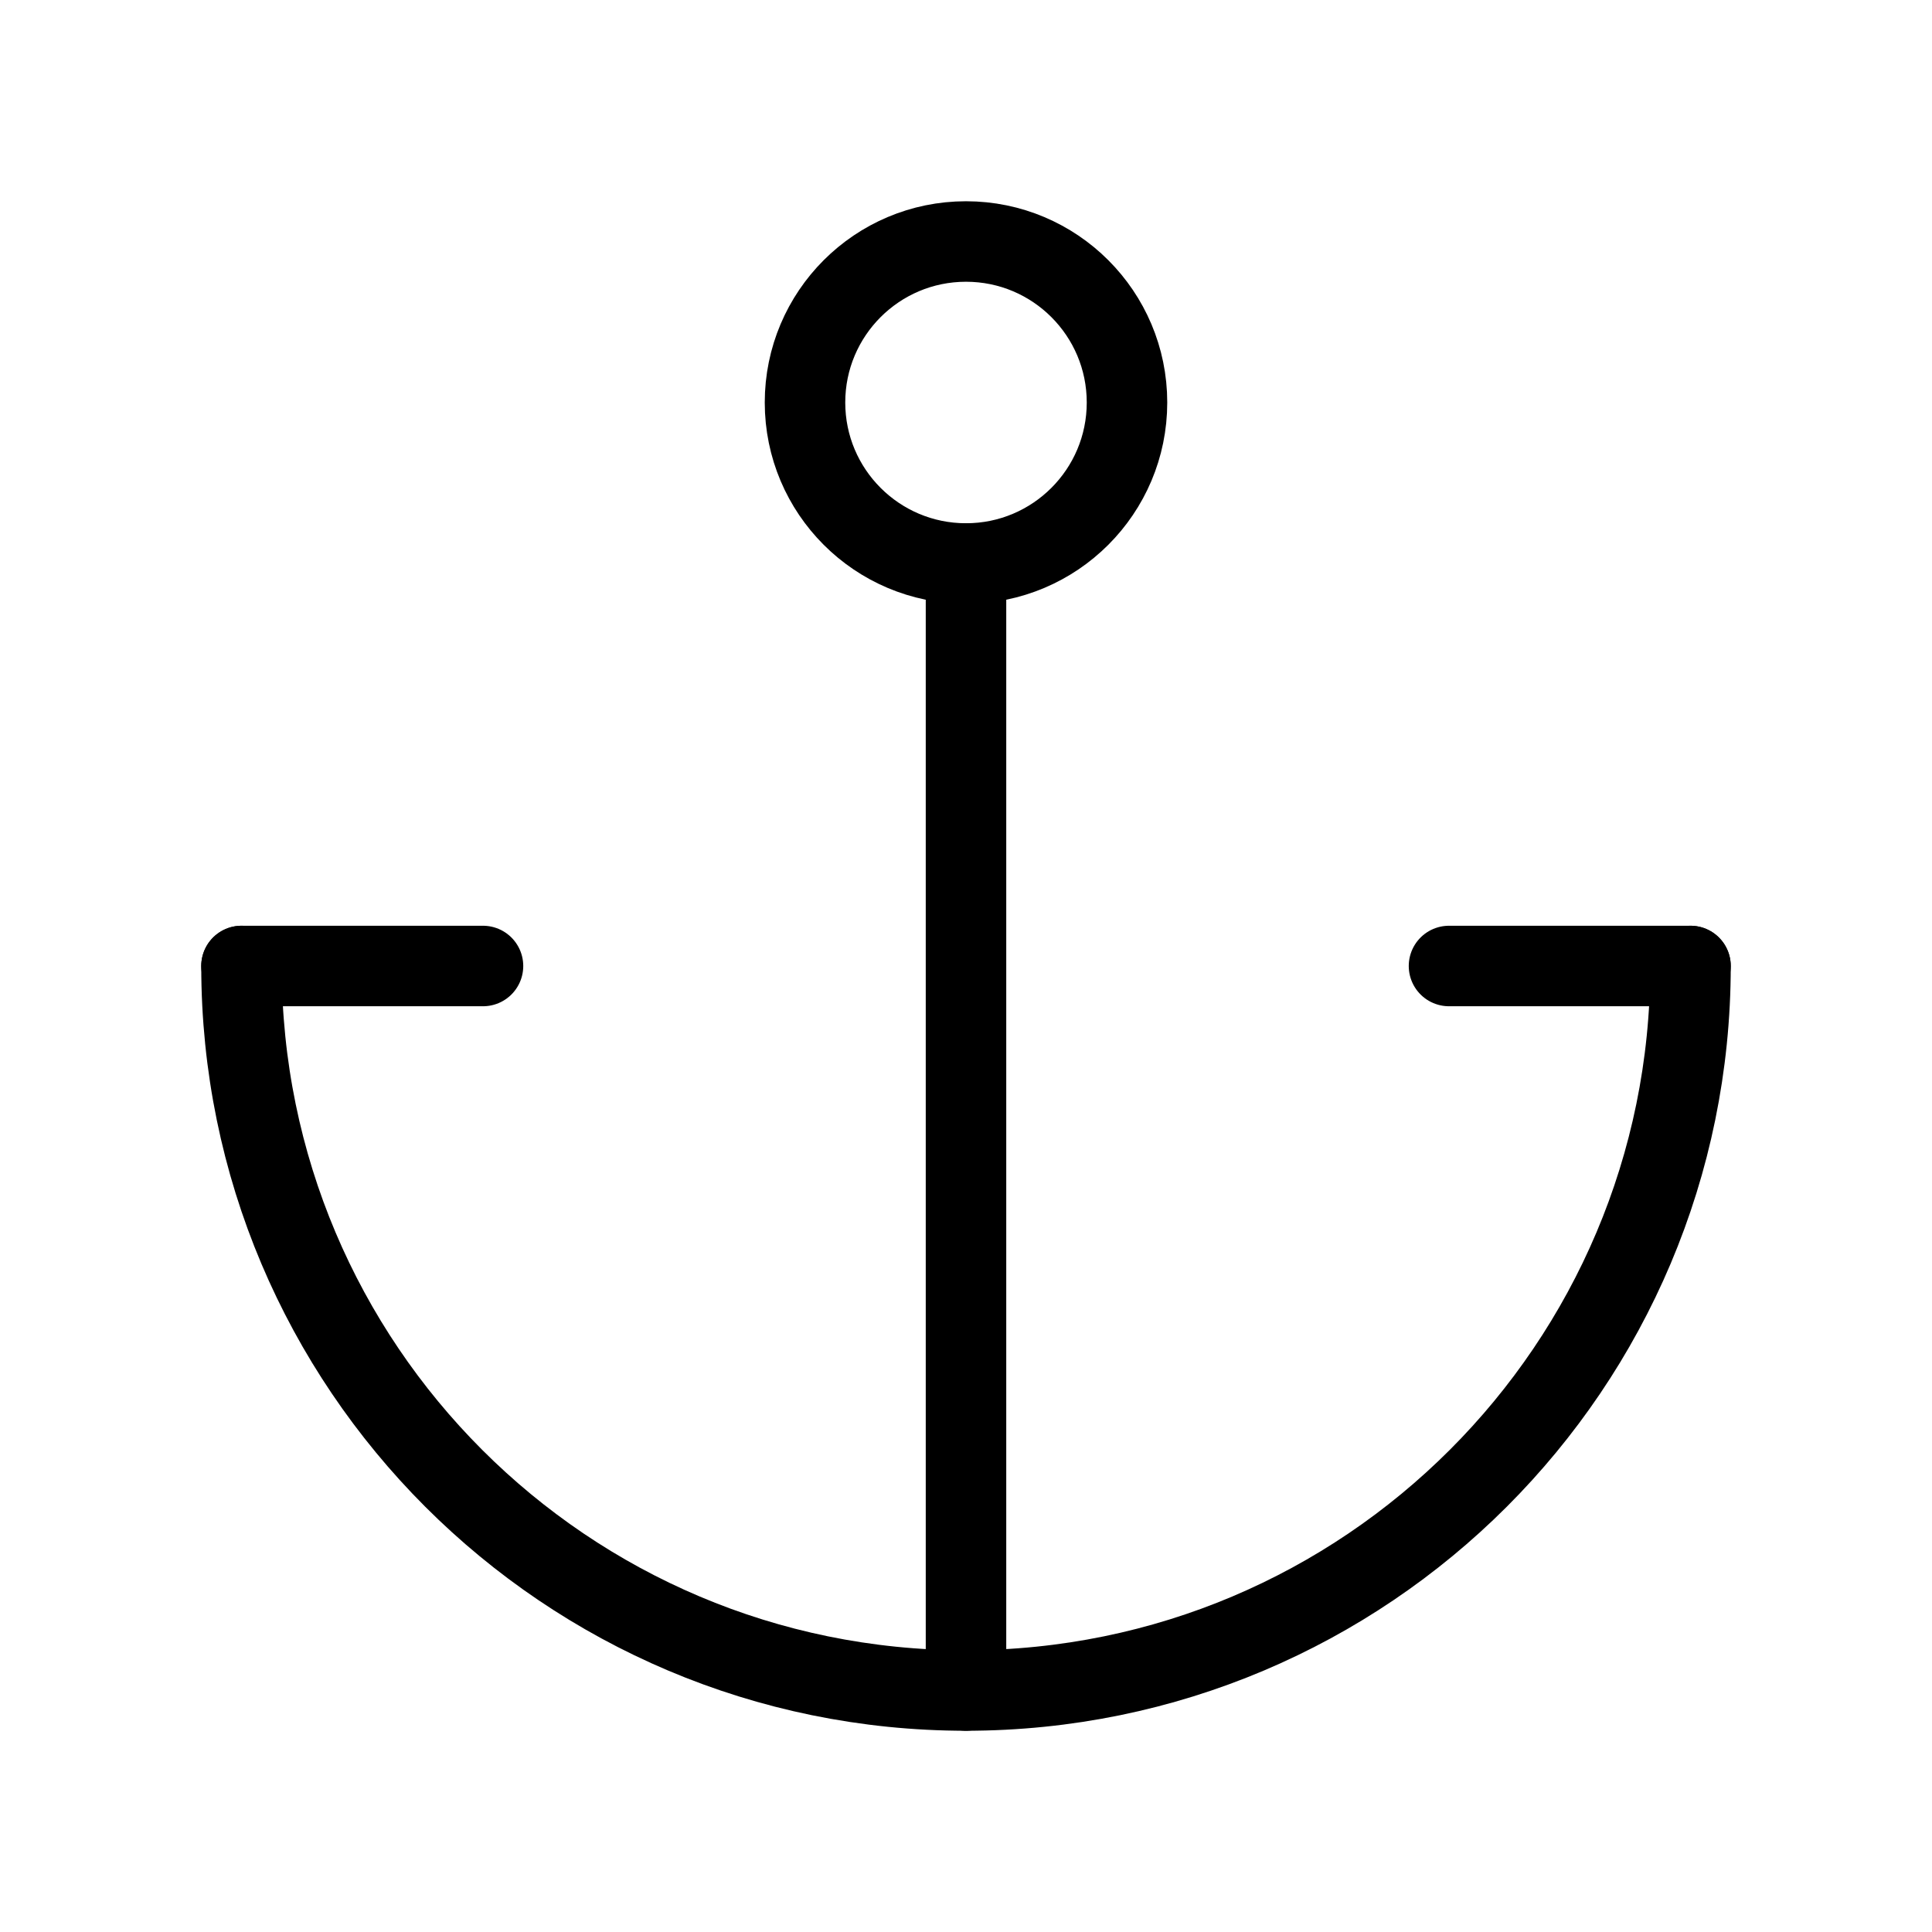
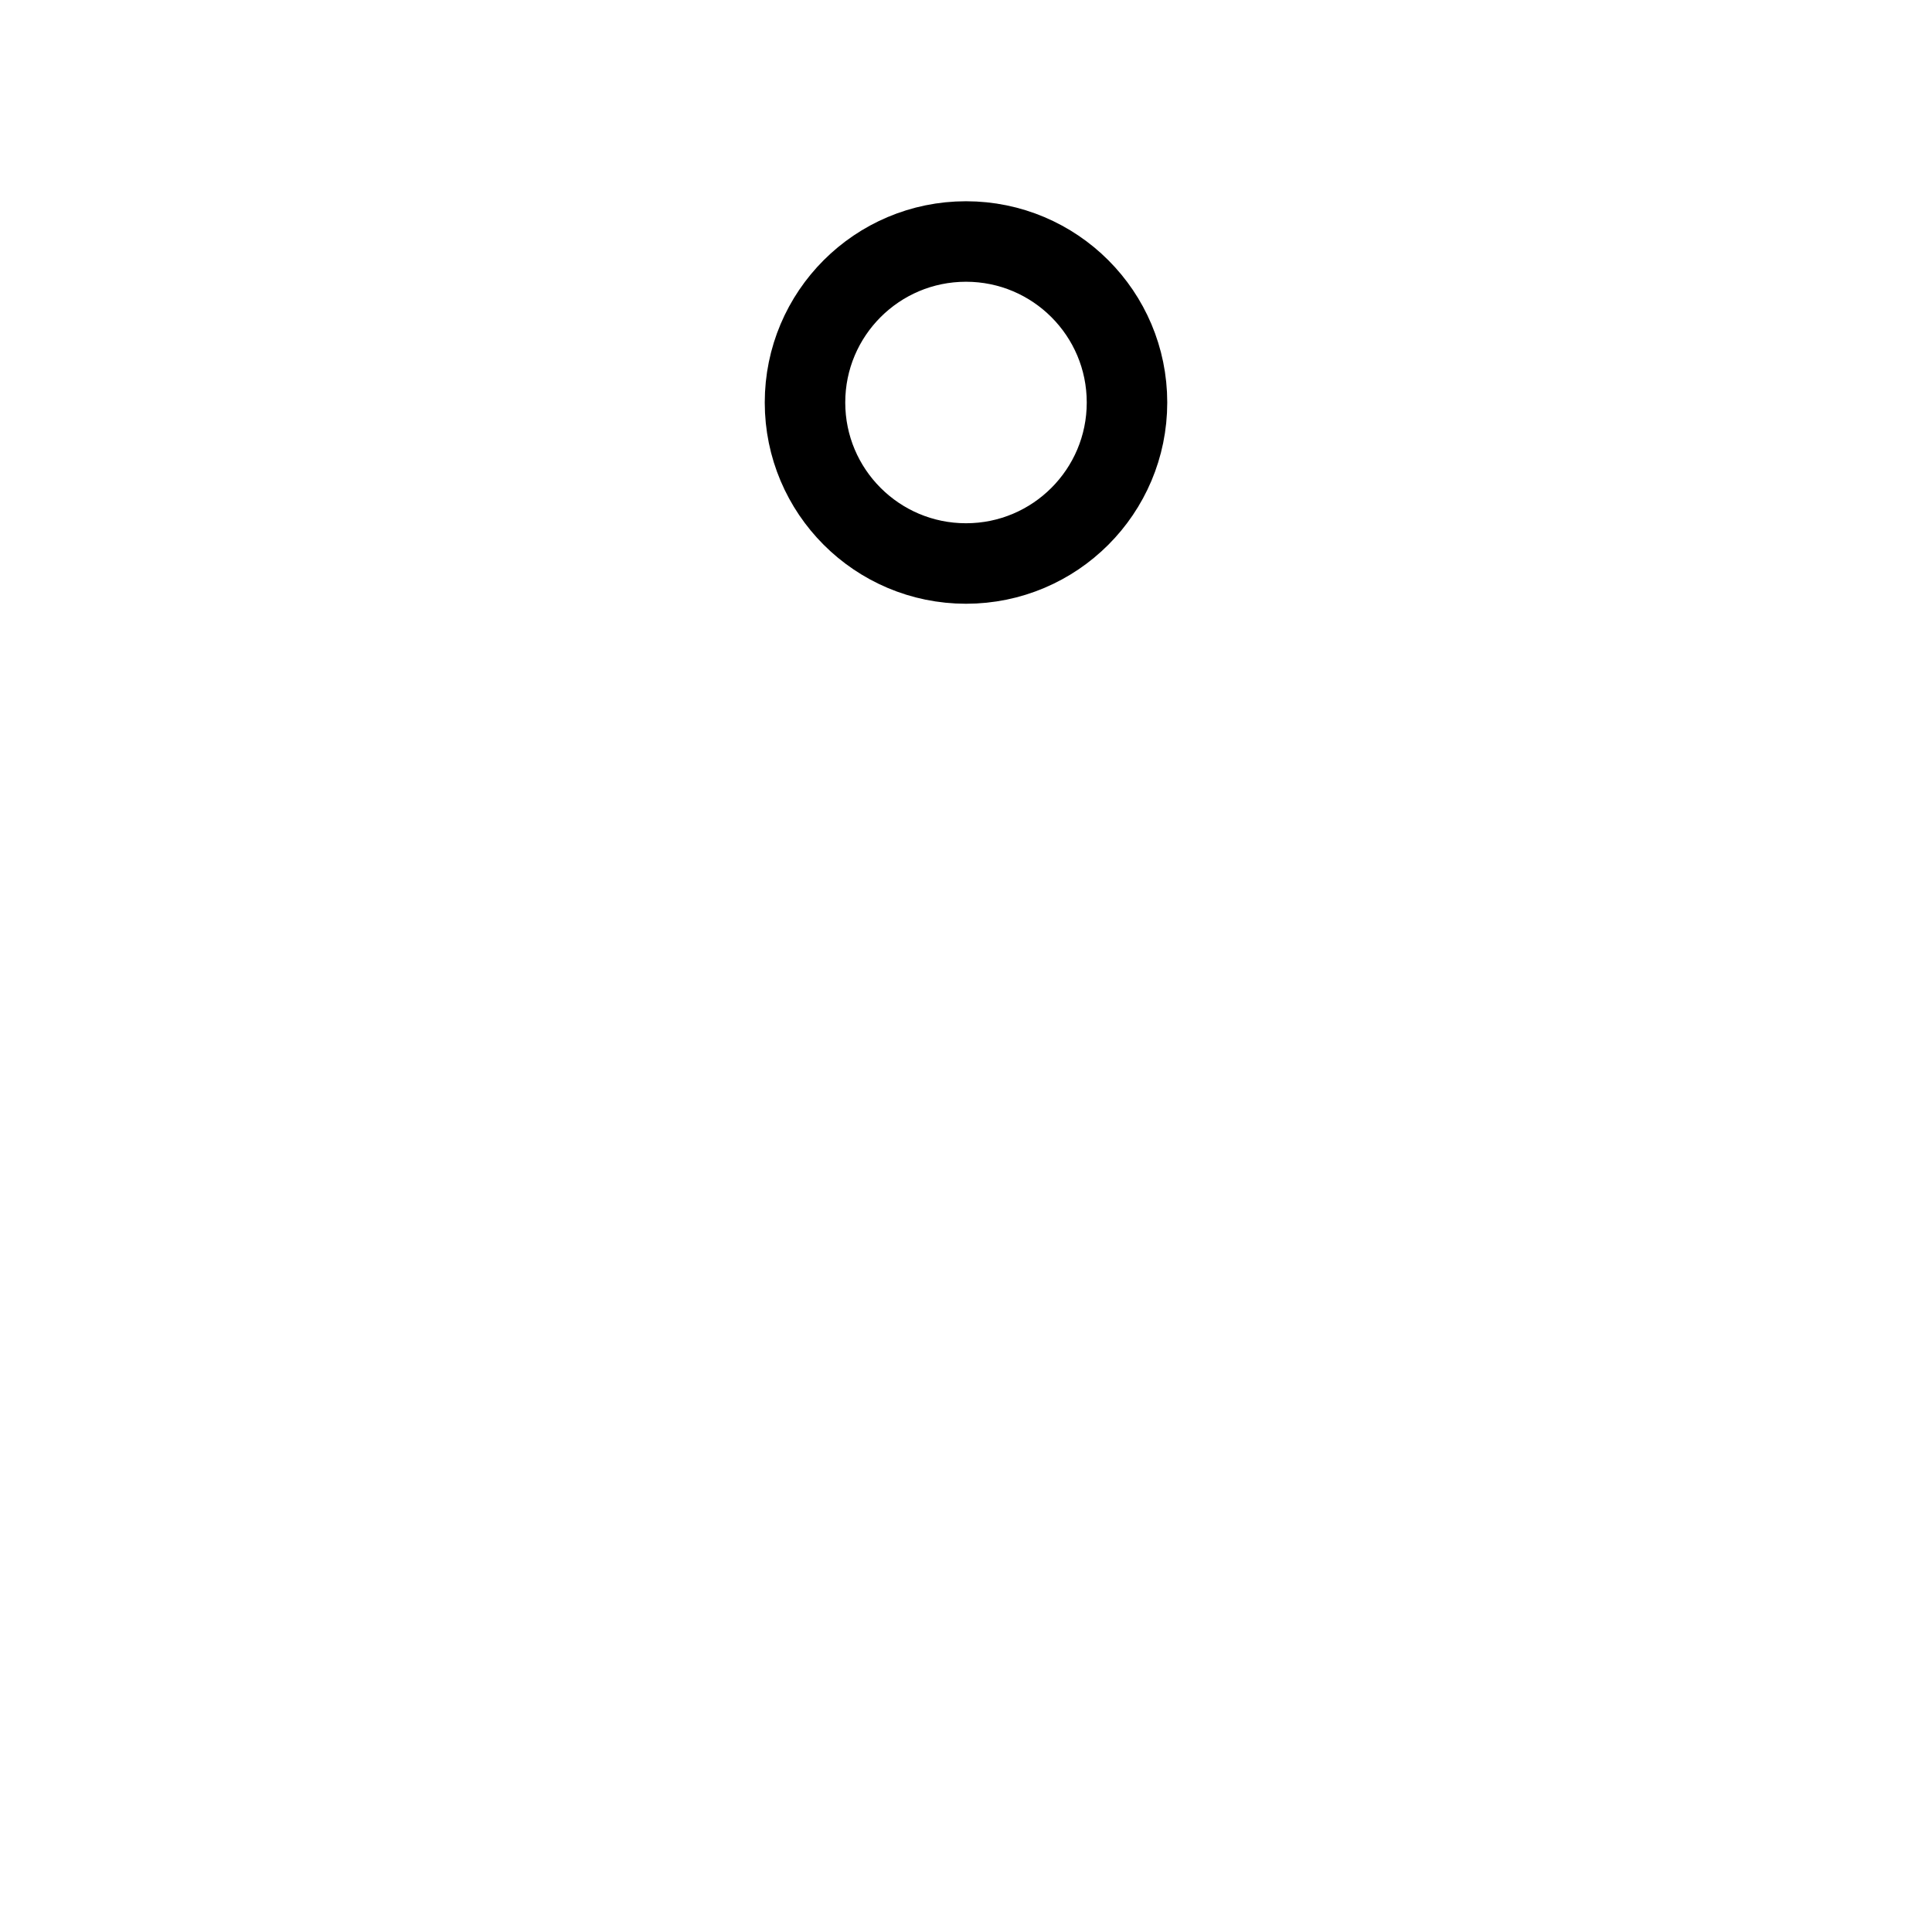
<svg xmlns="http://www.w3.org/2000/svg" viewBox="0 0 48 48" fill="none">
-   <path d="M6 24C6 33.941 14.059 42 24 42C33.941 42 42 33.941 42 24" stroke="currentColor" stroke-width="2" stroke-linecap="round" stroke-linejoin="round" />
-   <path d="M24 14L24 42" stroke="currentColor" stroke-width="2" stroke-linecap="round" stroke-linejoin="round" />
-   <path d="M6 24H12" stroke="currentColor" stroke-width="2" stroke-linecap="round" stroke-linejoin="round" />
-   <path d="M36 24H42" stroke="currentColor" stroke-width="2" stroke-linecap="round" stroke-linejoin="round" />
  <circle cx="24" cy="10" r="4" fill="none" stroke="currentColor" stroke-width="2" stroke-linecap="round" stroke-linejoin="round" />
</svg>